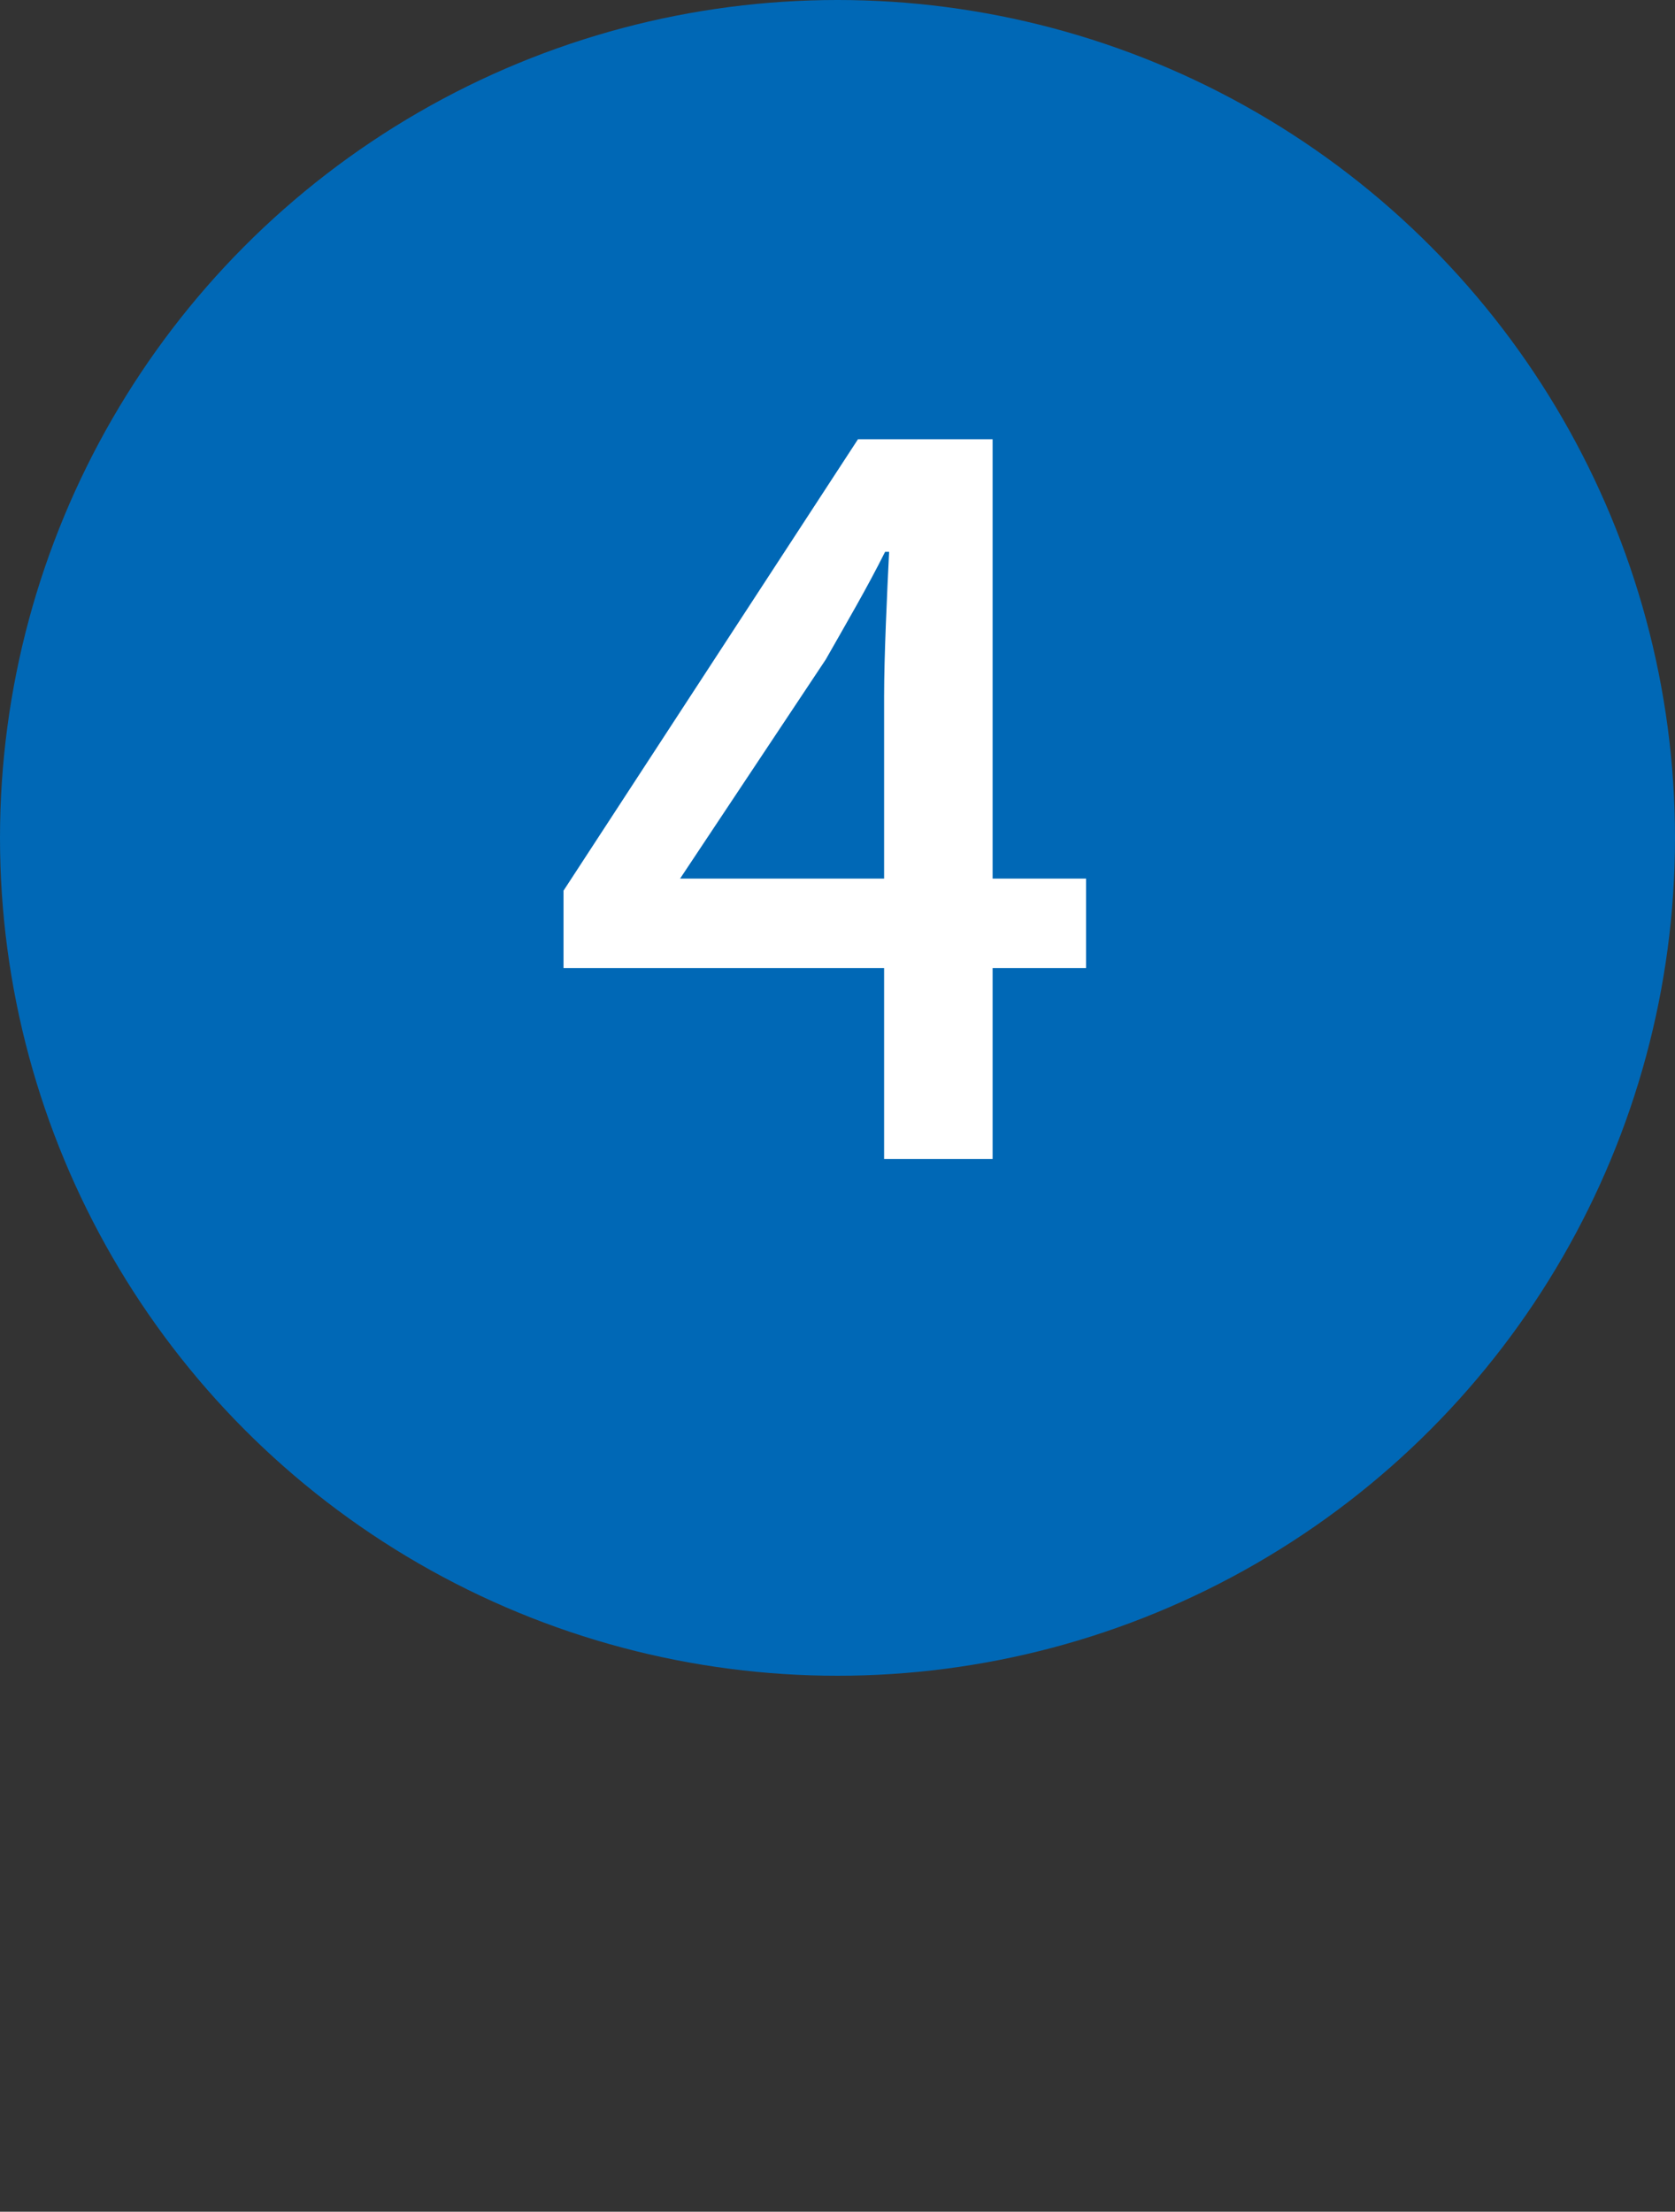
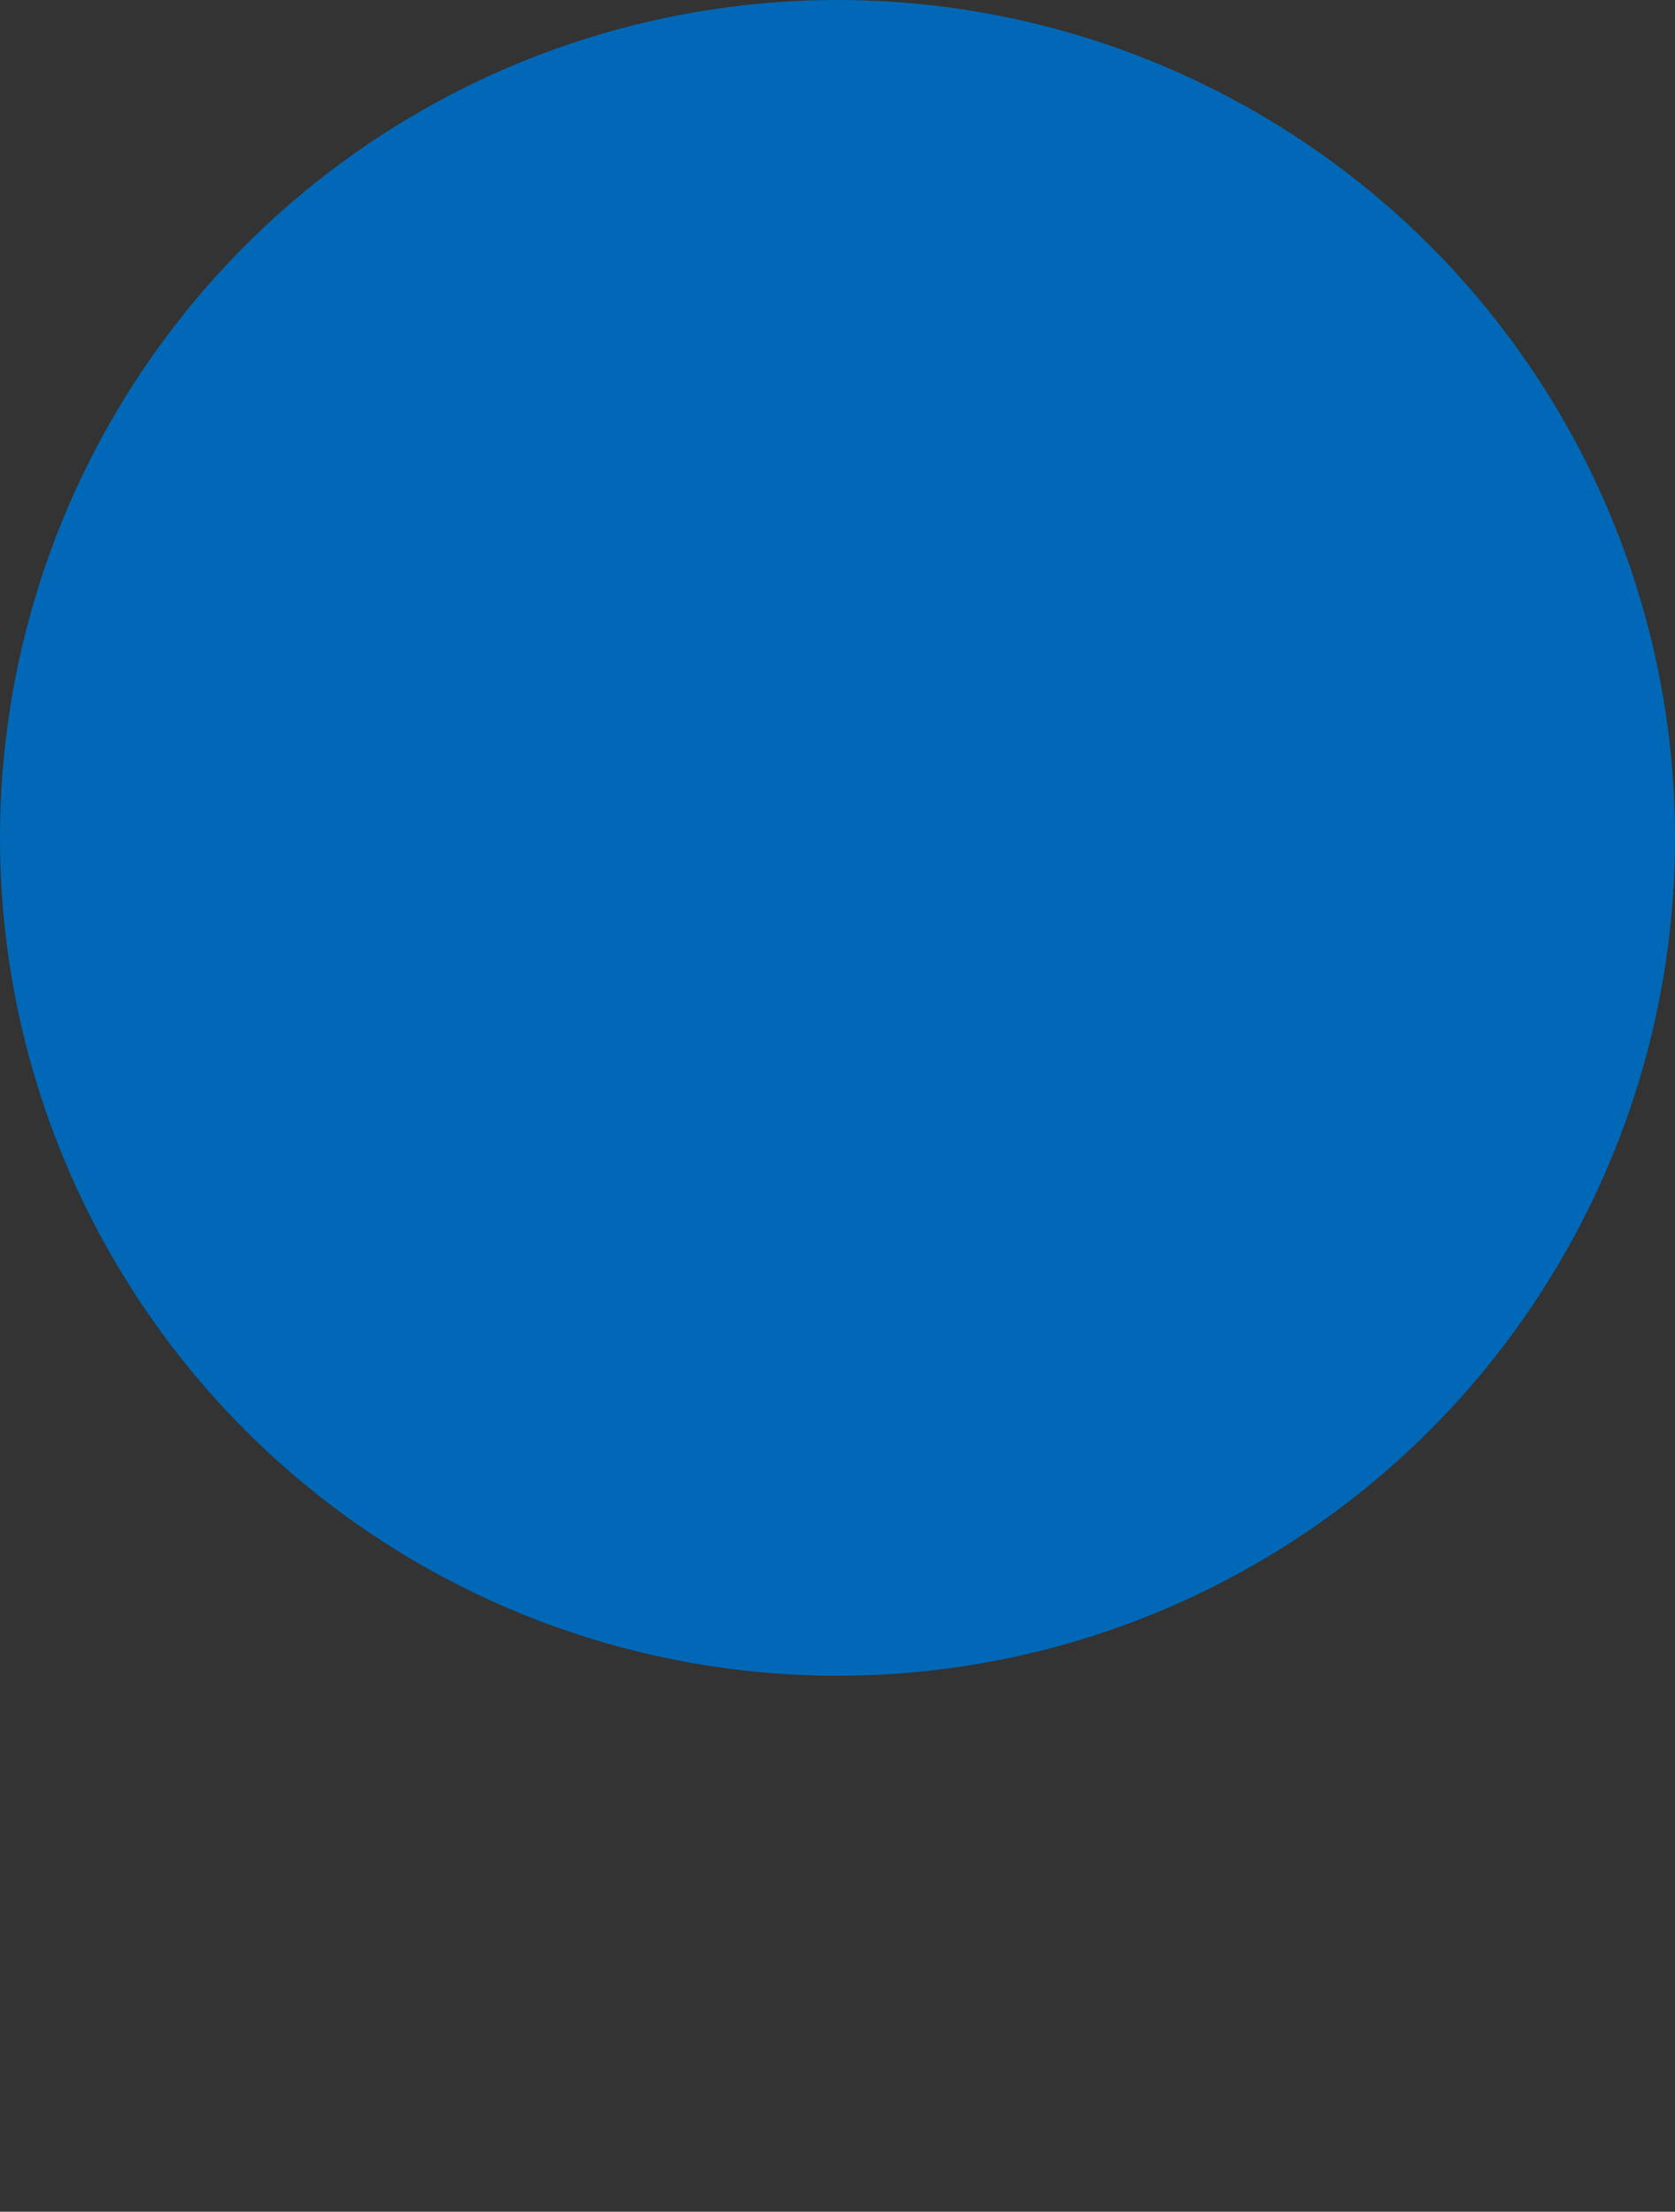
<svg xmlns="http://www.w3.org/2000/svg" id="_レイヤー_2" data-name="レイヤー_2" viewBox="0 0 60 79.191">
  <rect x="0" y="0" width="60" height="79.191" fill="#333333" stroke="none" />
  <defs>
    <style>
      .cls-1 {
        fill: #fff;
      }

      .cls-2 {
        fill: #0068b6;
      }
    </style>
  </defs>
  <g id="_レイヤー_2-2" data-name="レイヤー_2">
    <g>
      <circle class="cls-2" cx="30" cy="30" r="30" />
-       <path class="cls-1" d="M31.669,34.661h-11.483v-2.771l10.547-16.162h4.823v15.729h3.348v3.204h-3.348v6.839h-3.887v-6.839ZM31.669,31.457v-6.515c0-1.44.108-3.744.18-5.184h-.144c-.648,1.296-1.368,2.52-2.124,3.852l-5.219,7.847h7.307Z" />
    </g>
  </g>
</svg>